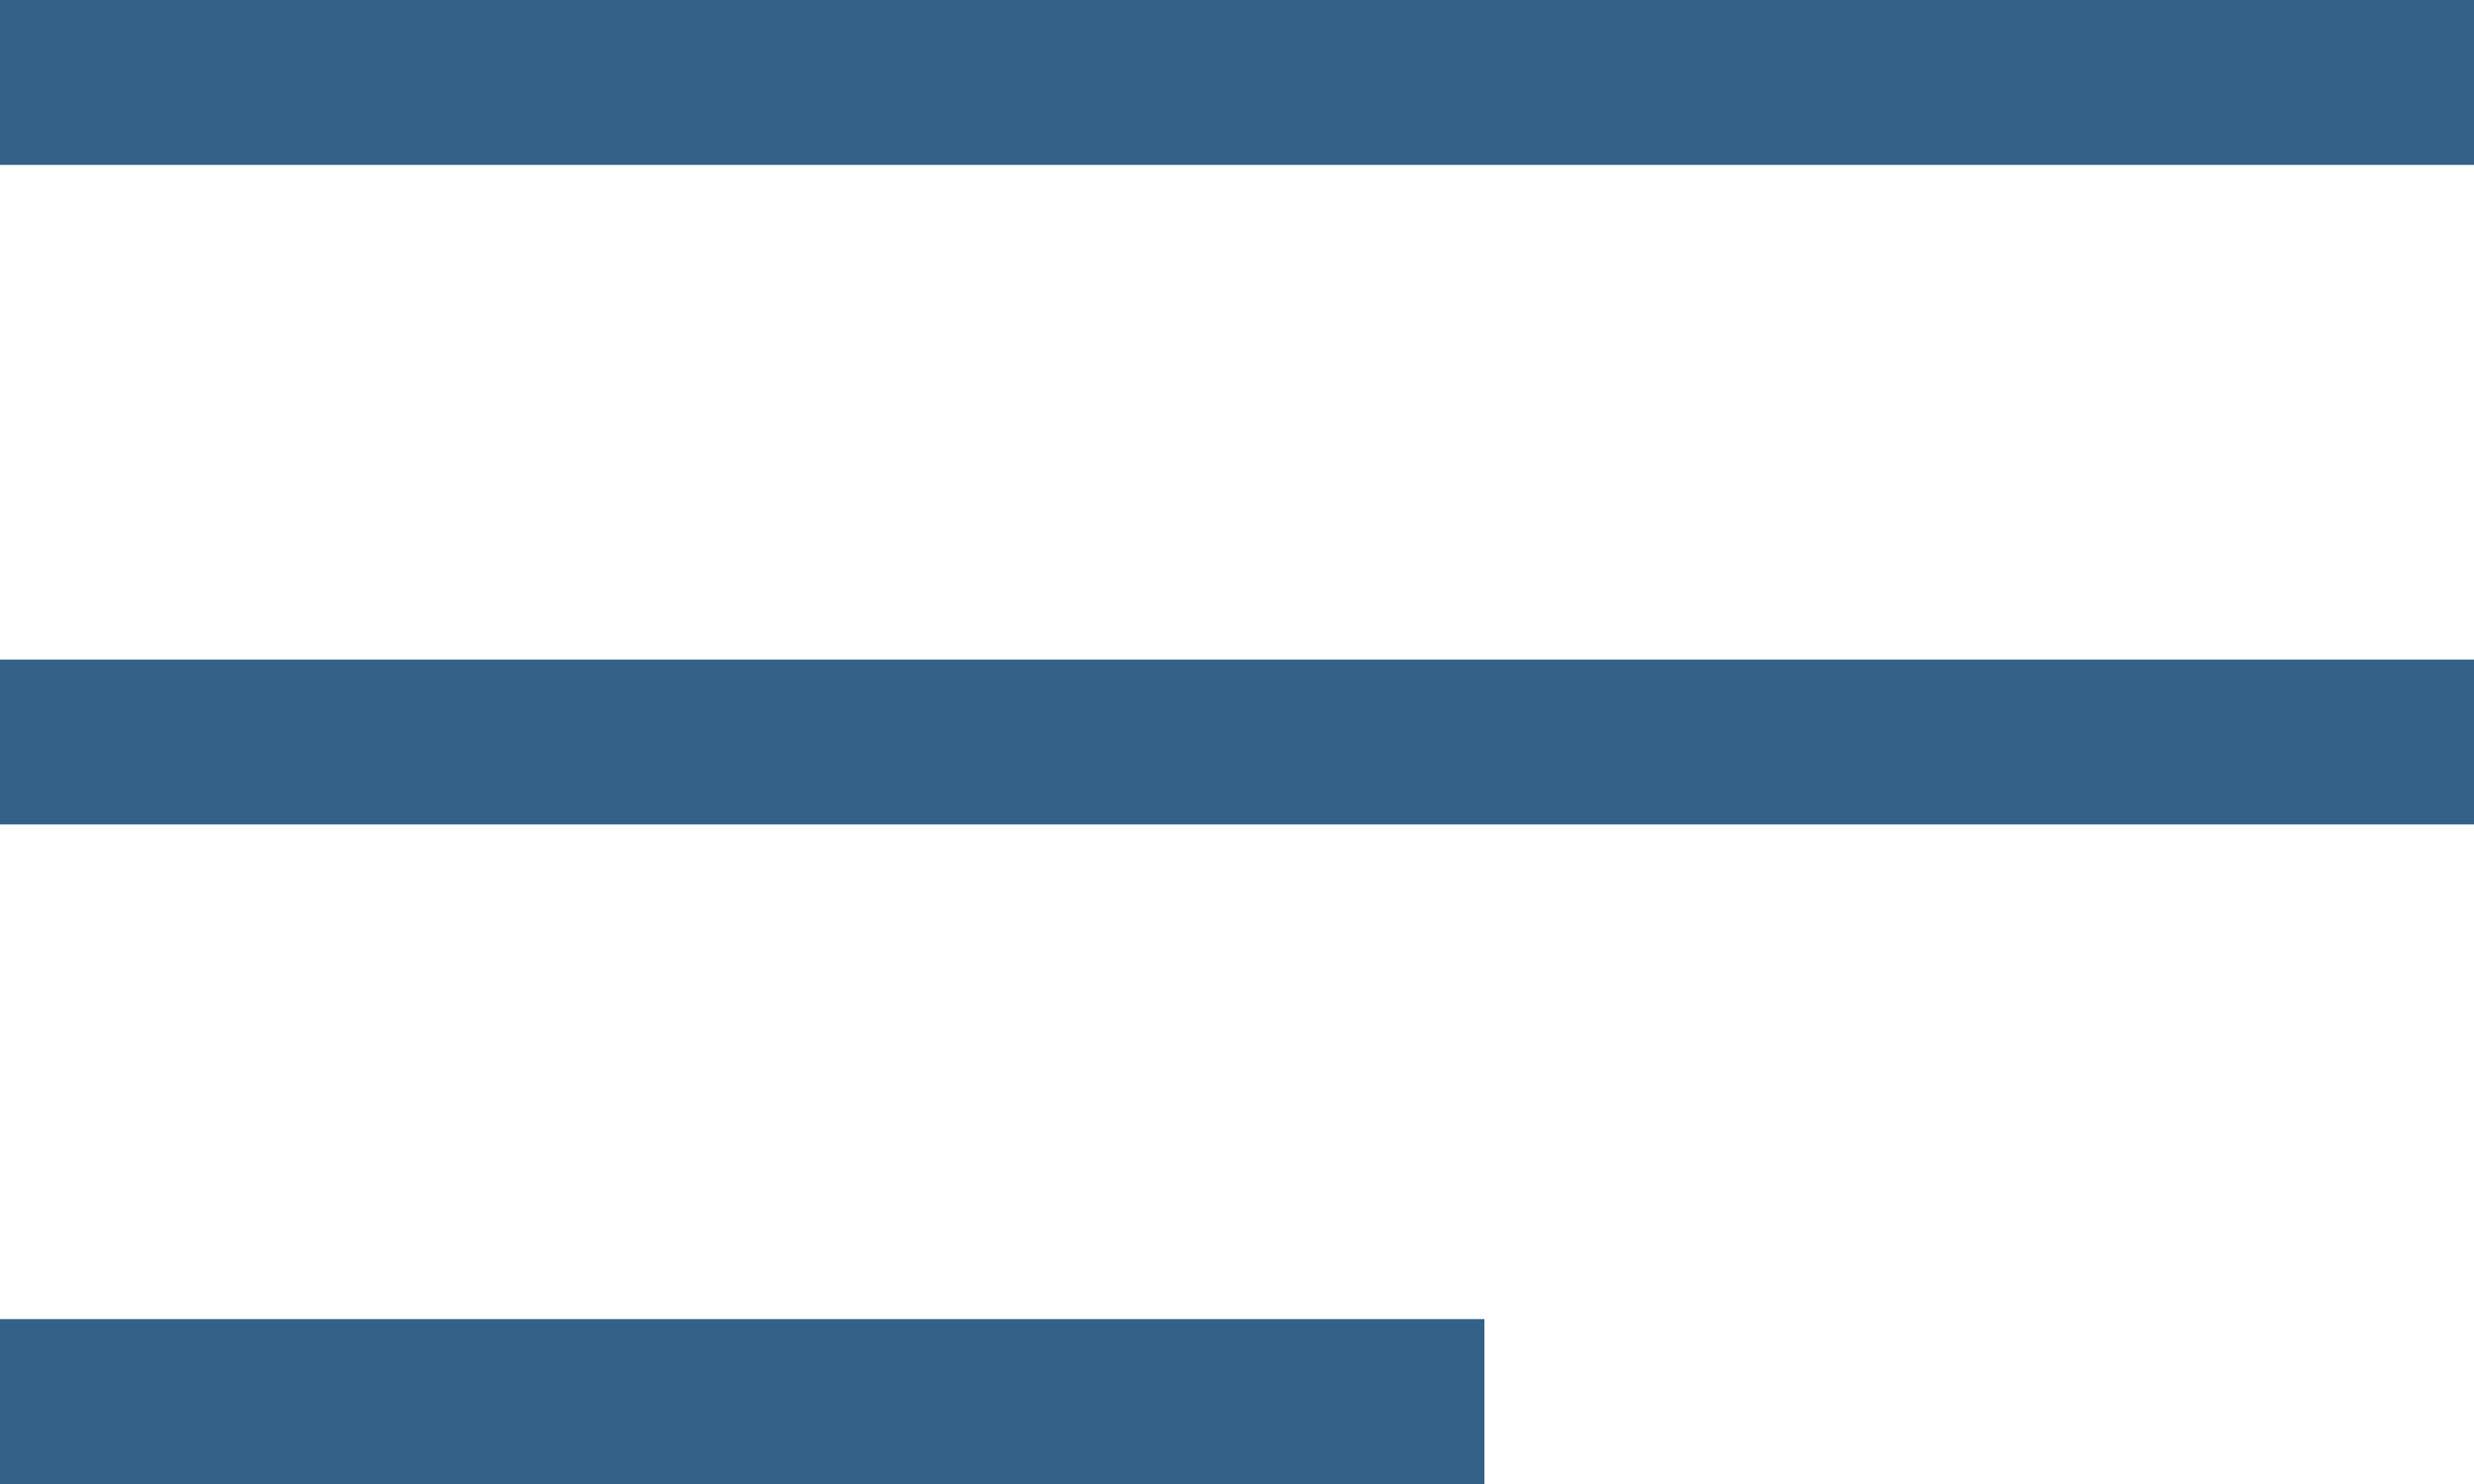
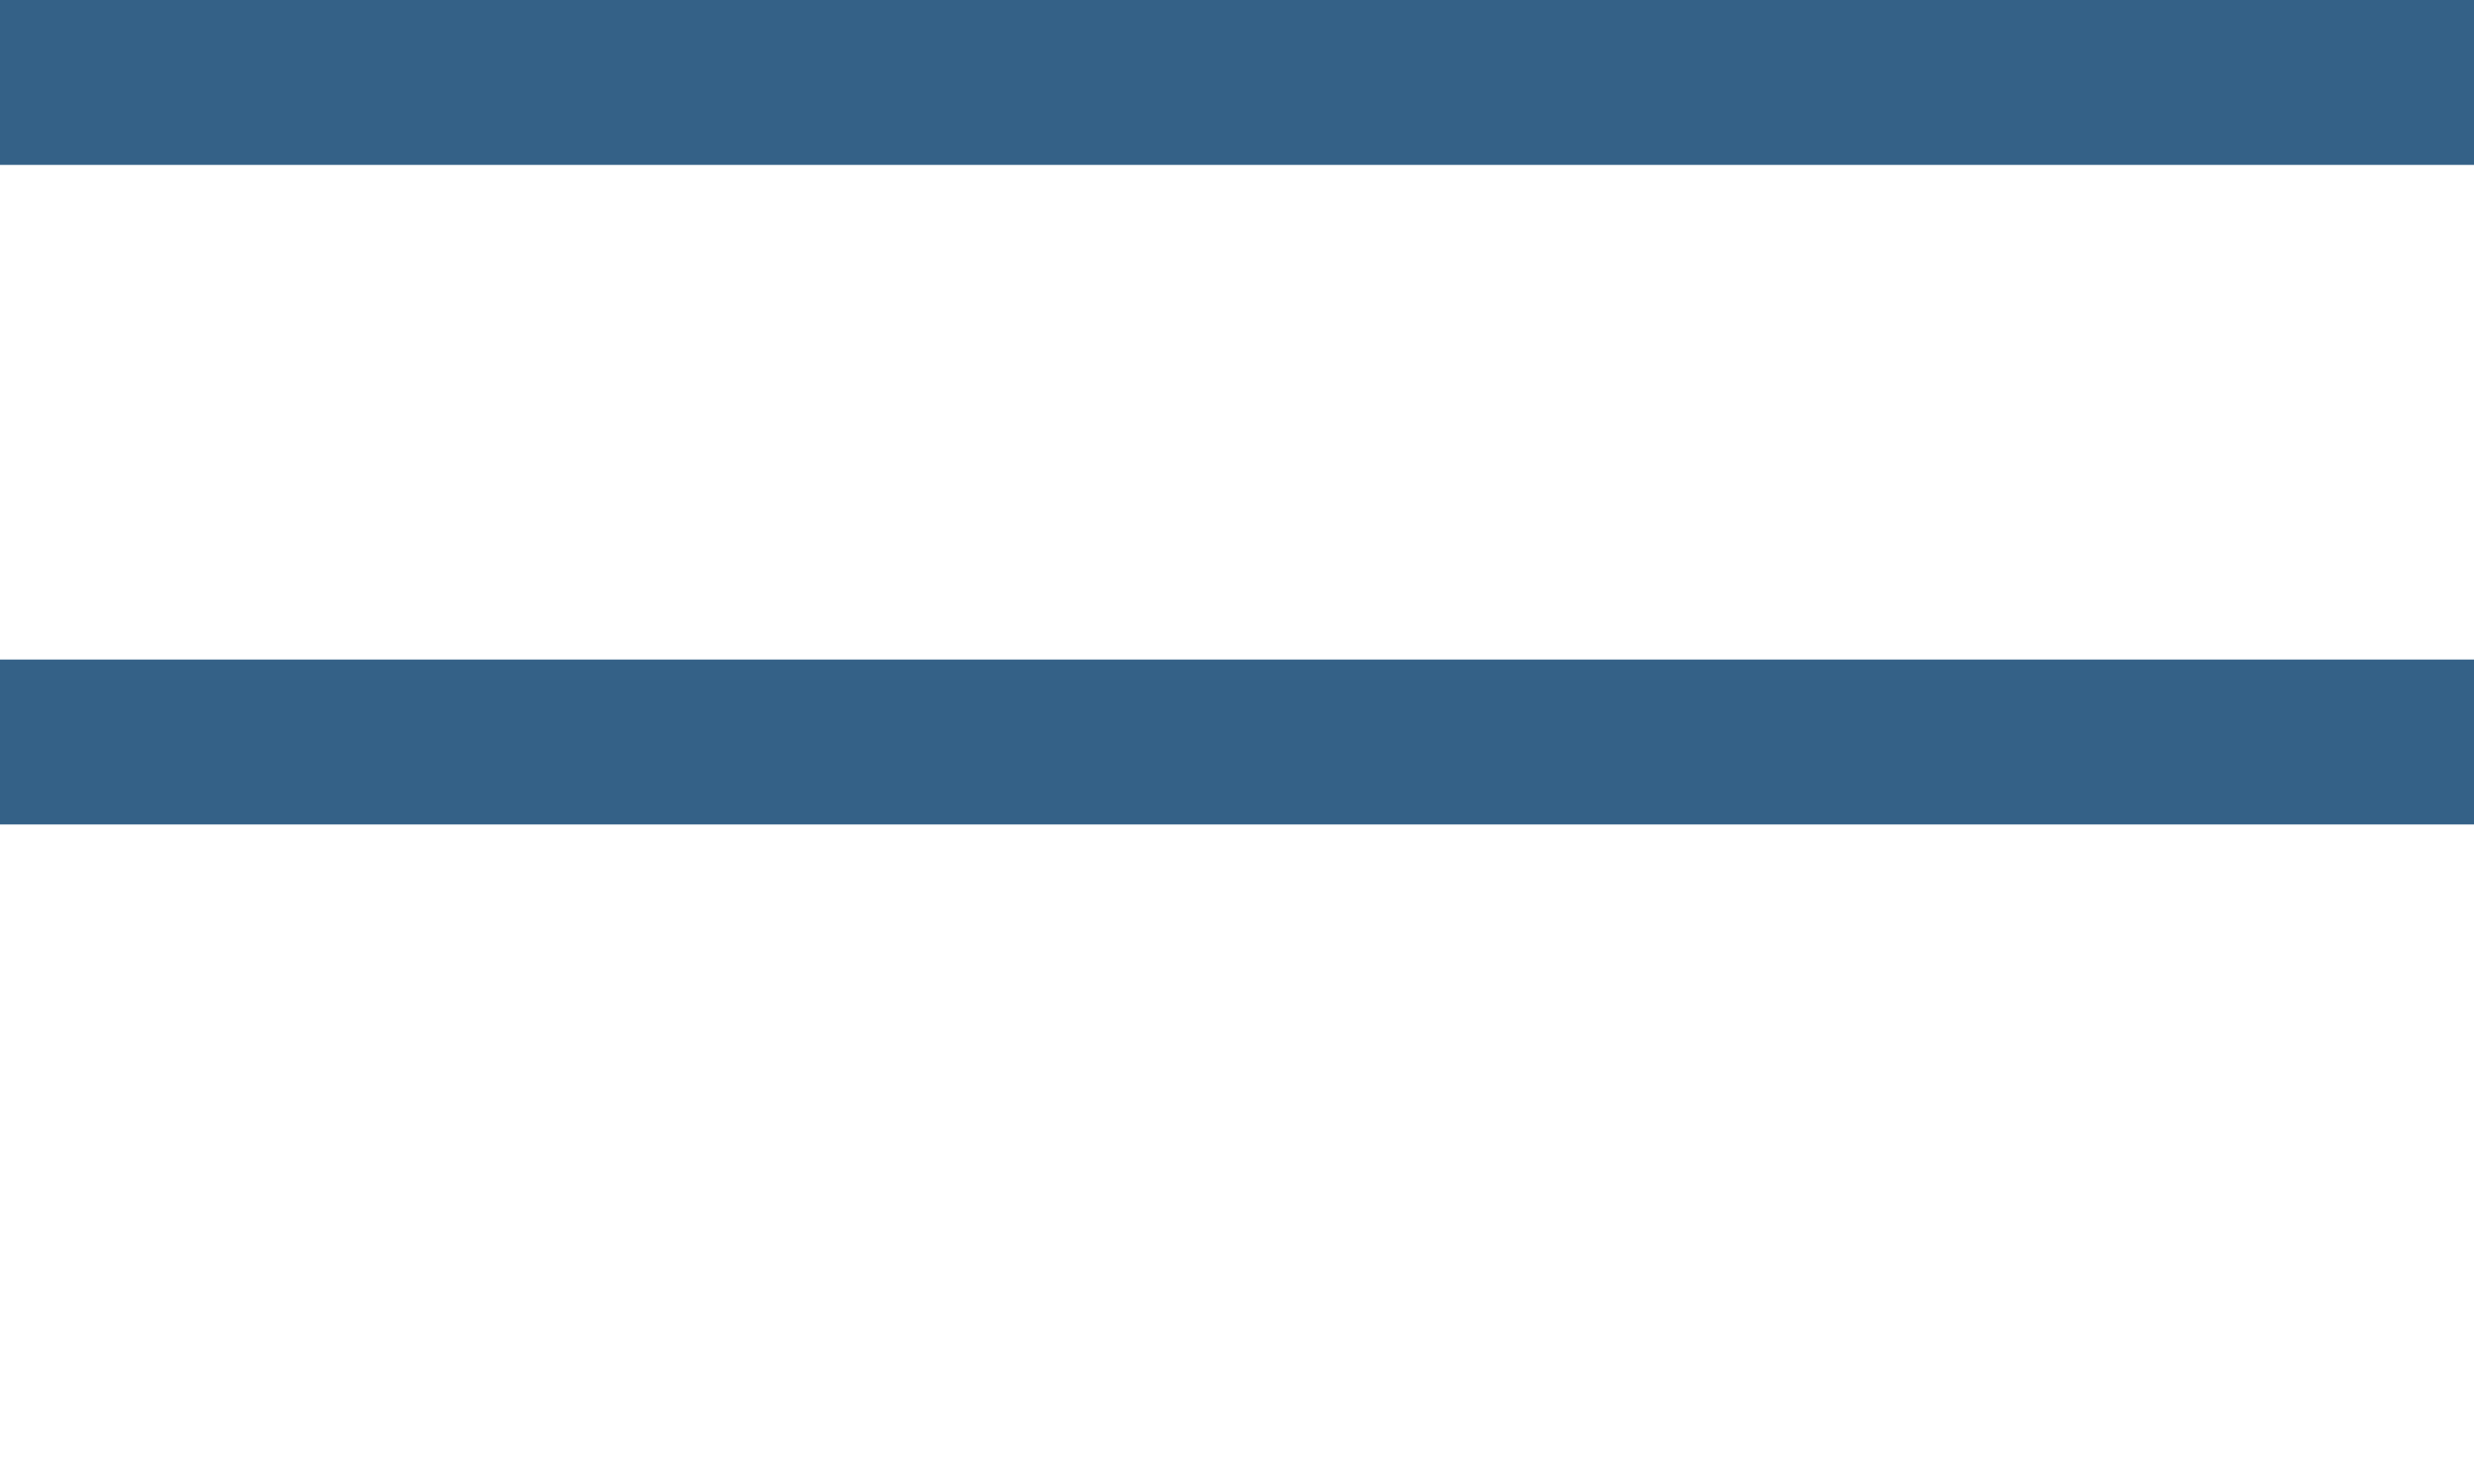
<svg xmlns="http://www.w3.org/2000/svg" width="15" height="9" viewBox="0 0 15 9" fill="none">
  <rect width="15" height="1" fill="#346187" />
  <rect y="4" width="15" height="1" fill="#346187" />
-   <rect y="8" width="9" height="1" fill="#346187" />
</svg>